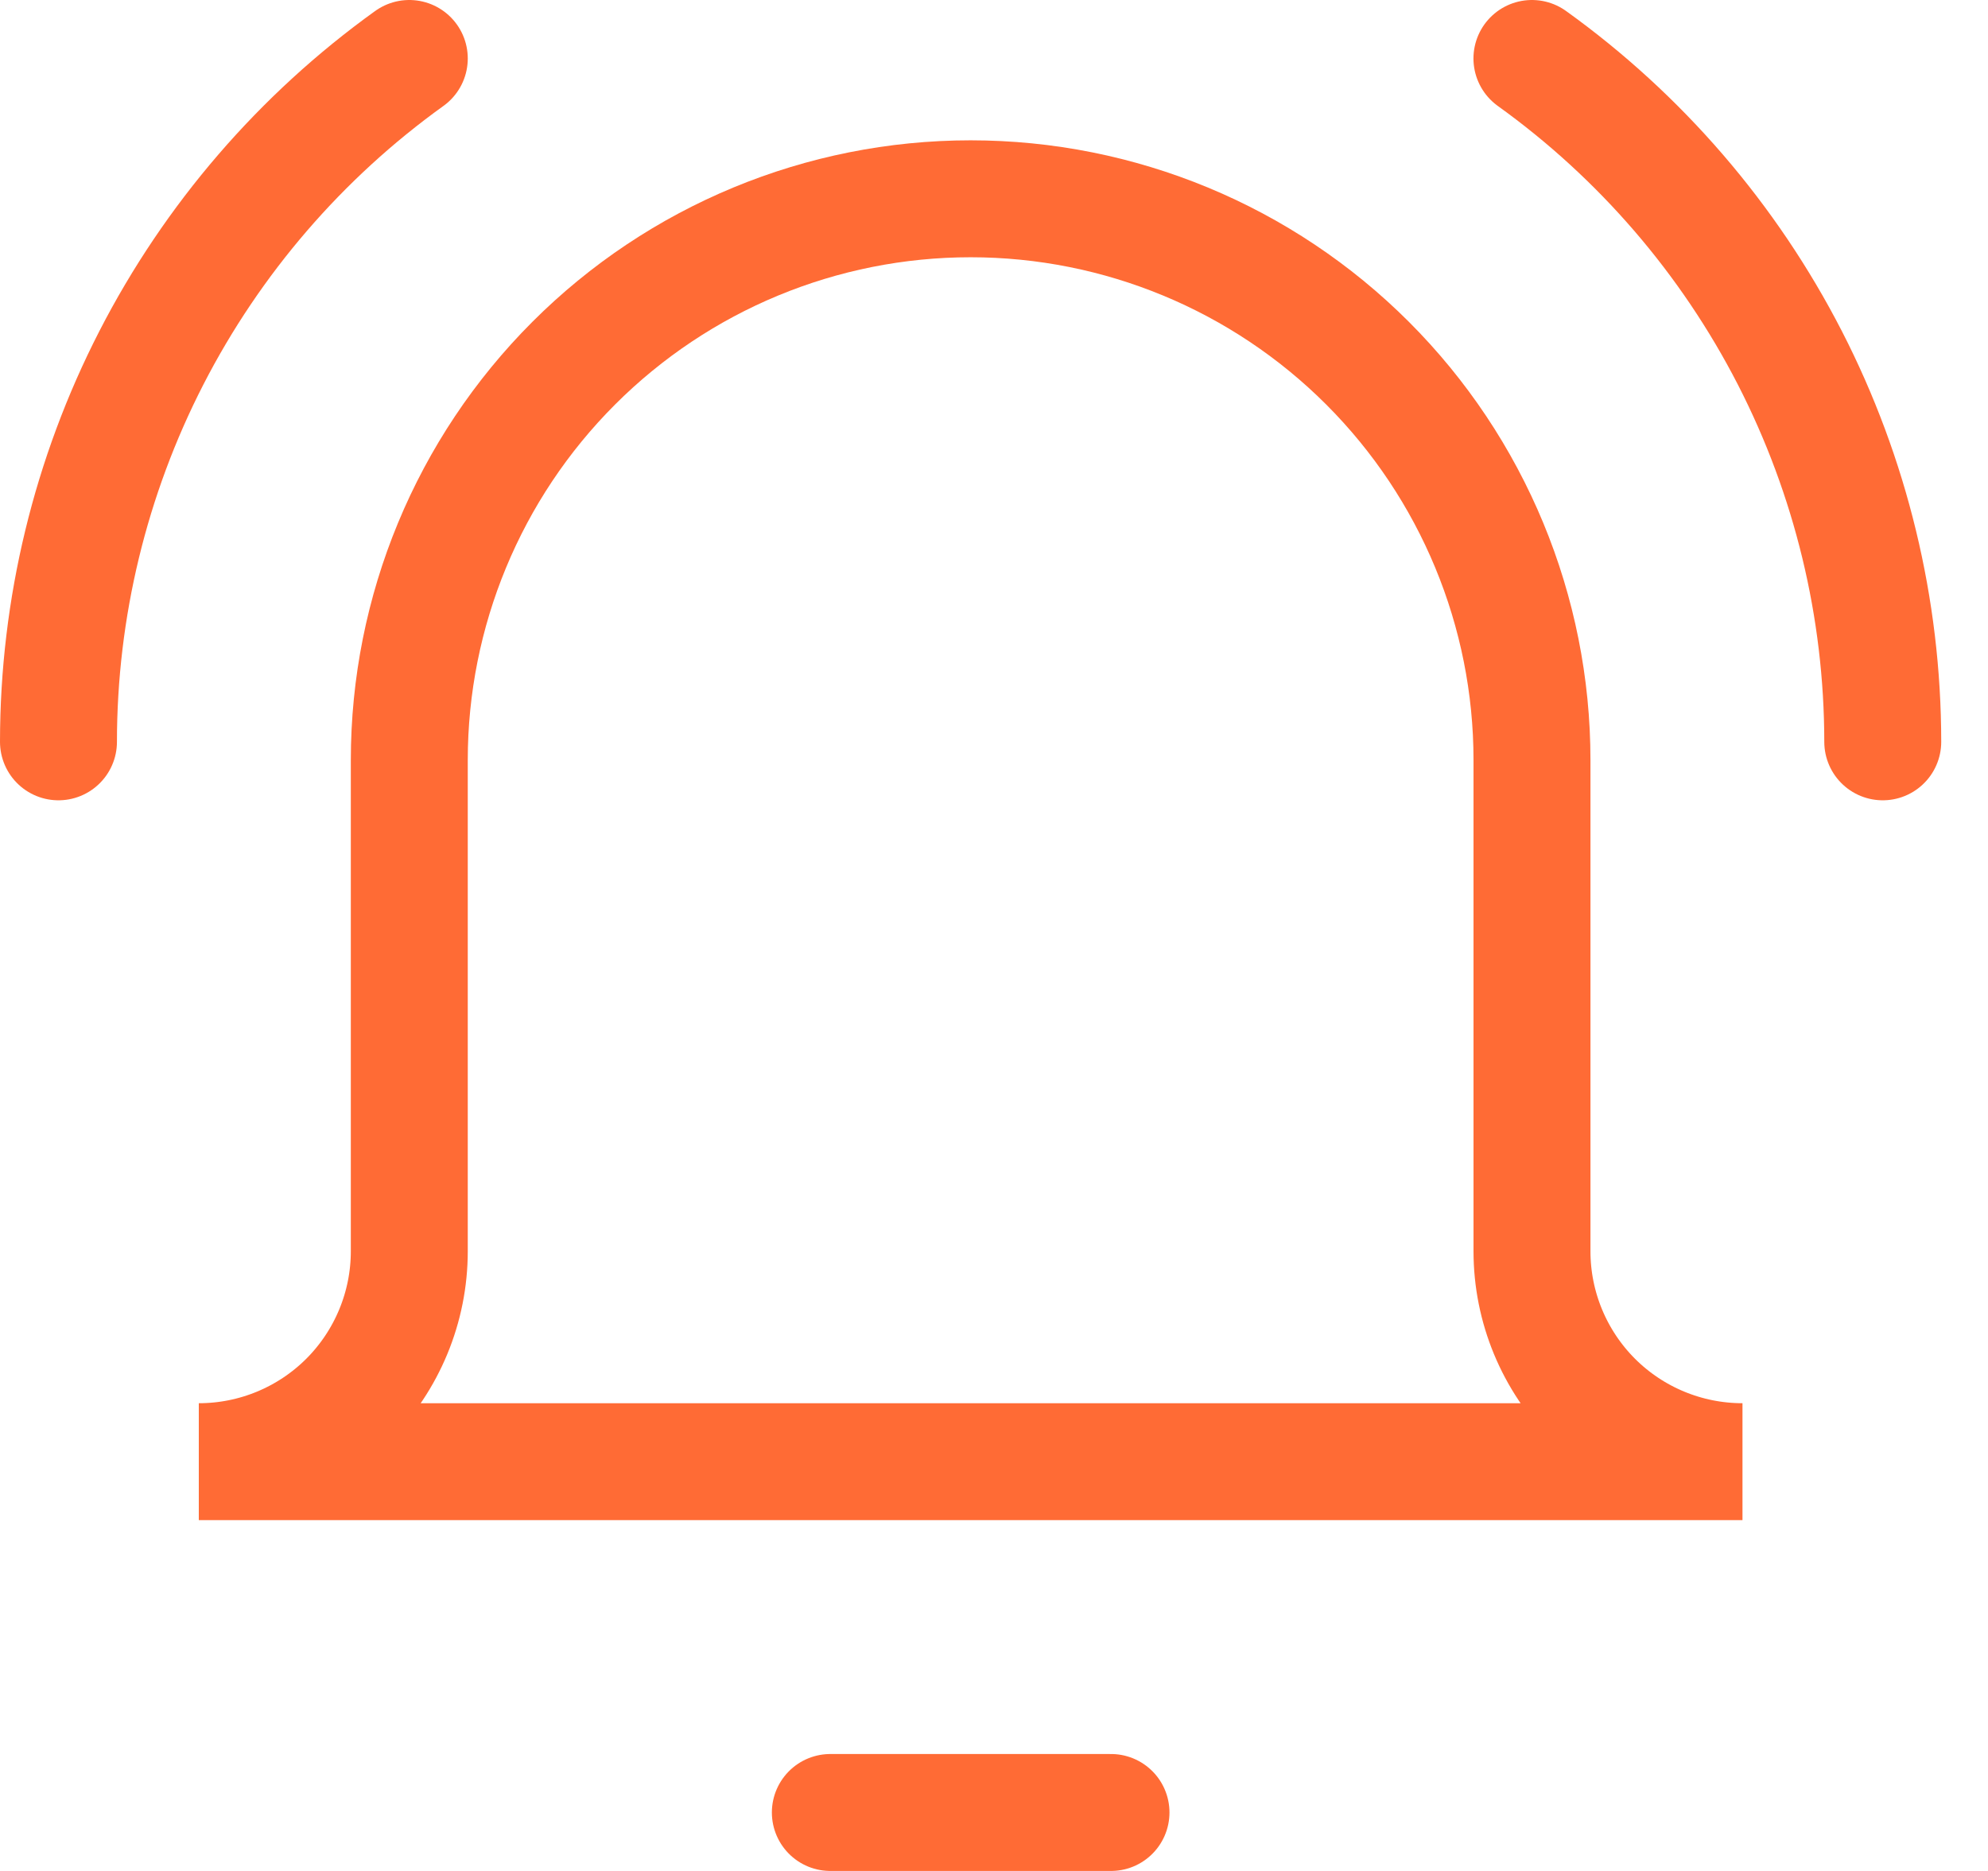
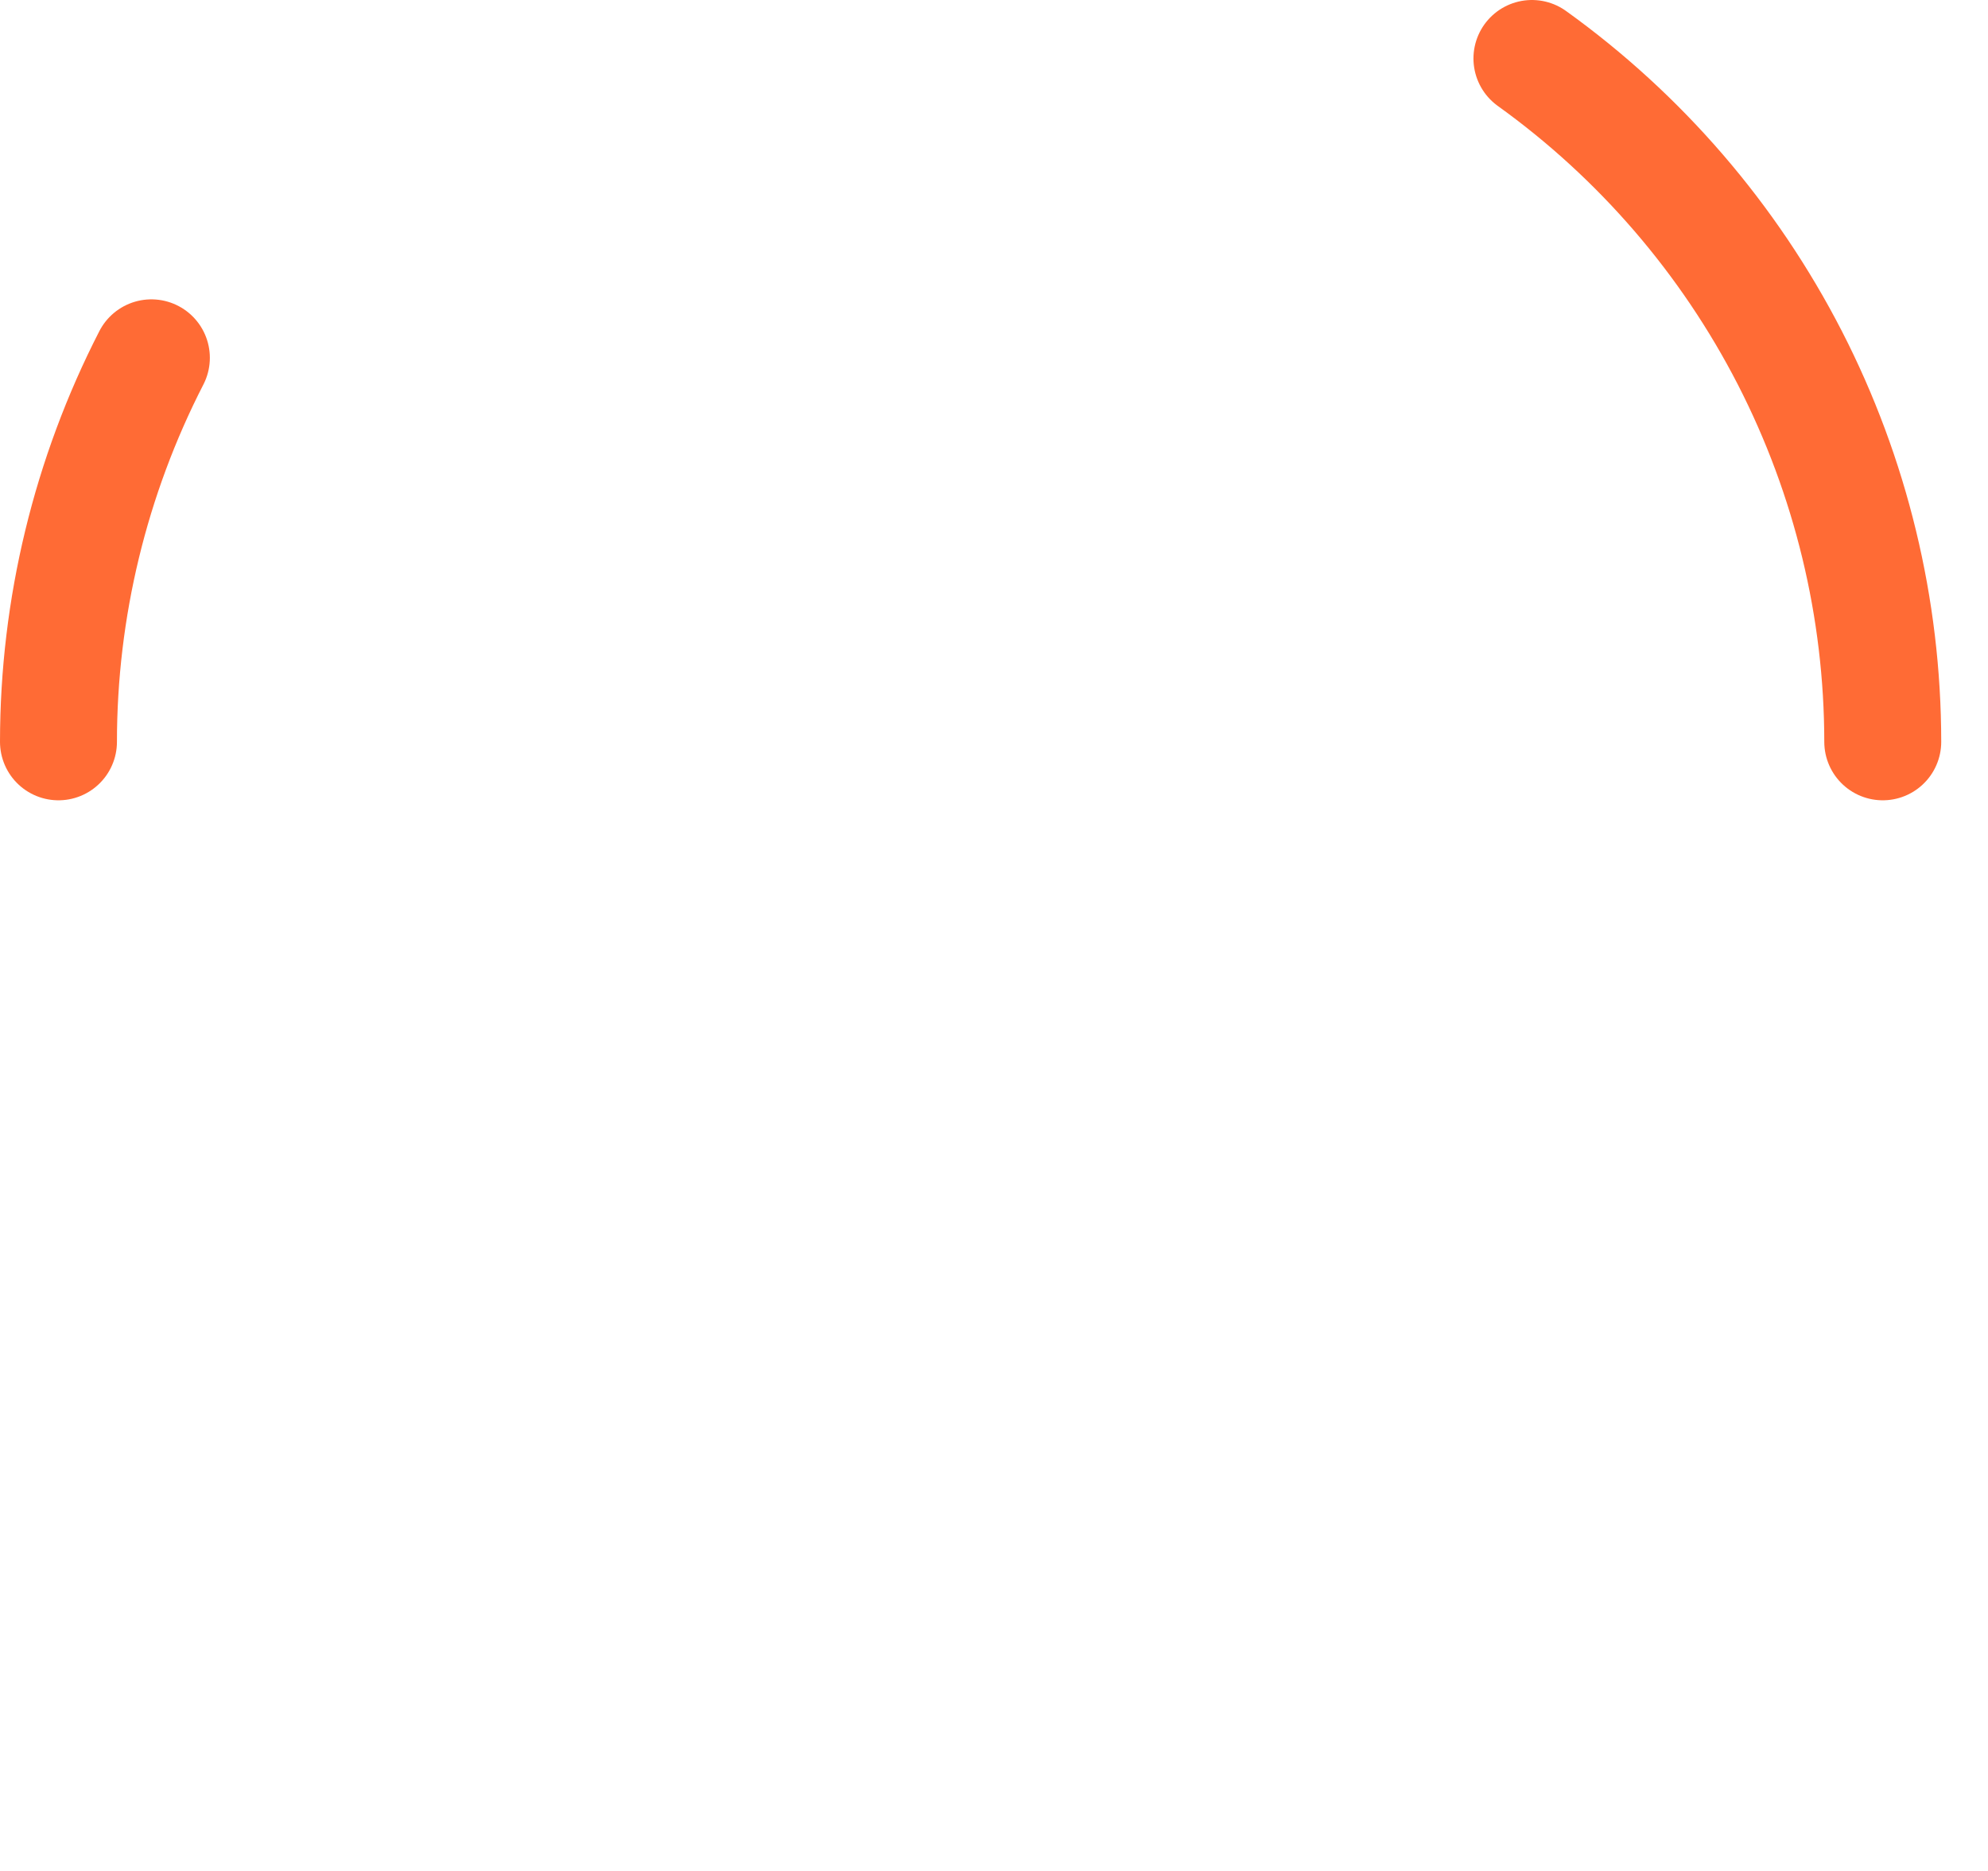
<svg xmlns="http://www.w3.org/2000/svg" fill="none" height="100%" overflow="visible" preserveAspectRatio="none" style="display: block;" viewBox="0 0 34 32" width="100%">
  <g id="ringing-bell-notification--notification-vibrate-ring-sound-alarm-alert-bell-noise">
-     <path d="M14.201 31H19.001" id="Vector" stroke="#FF6B35" stroke-linecap="round" stroke-width="2" />
-     <path d="M26.201 13C26.201 10.454 25.189 8.012 23.389 6.212C21.588 4.411 19.147 3.4 16.6 3.4C14.054 3.4 11.612 4.411 9.812 6.212C8.012 8.012 7 10.454 7 13V21.4C7 22.355 6.621 23.27 5.946 23.946C5.27 24.621 4.355 25 3.4 25H29.801C28.846 25 27.93 24.621 27.255 23.946C26.58 23.27 26.201 22.355 26.201 21.4V13Z" id="Vector_2" stroke="#FF6B35" stroke-linecap="round" stroke-width="2" />
-     <path d="M1 12.688C1.001 10.403 1.546 8.152 2.589 6.12C3.633 4.088 5.145 2.333 7 1" id="Vector_3" stroke="#FF6B35" stroke-linecap="round" stroke-width="2" />
+     <path d="M1 12.688C1.001 10.403 1.546 8.152 2.589 6.12" id="Vector_3" stroke="#FF6B35" stroke-linecap="round" stroke-width="2" />
    <path d="M32.2 12.688C32.199 10.403 31.654 8.152 30.611 6.12C29.567 4.088 28.055 2.333 26.2 1" id="Vector_4" stroke="#FF6B35" stroke-linecap="round" stroke-width="2" />
  </g>
</svg>